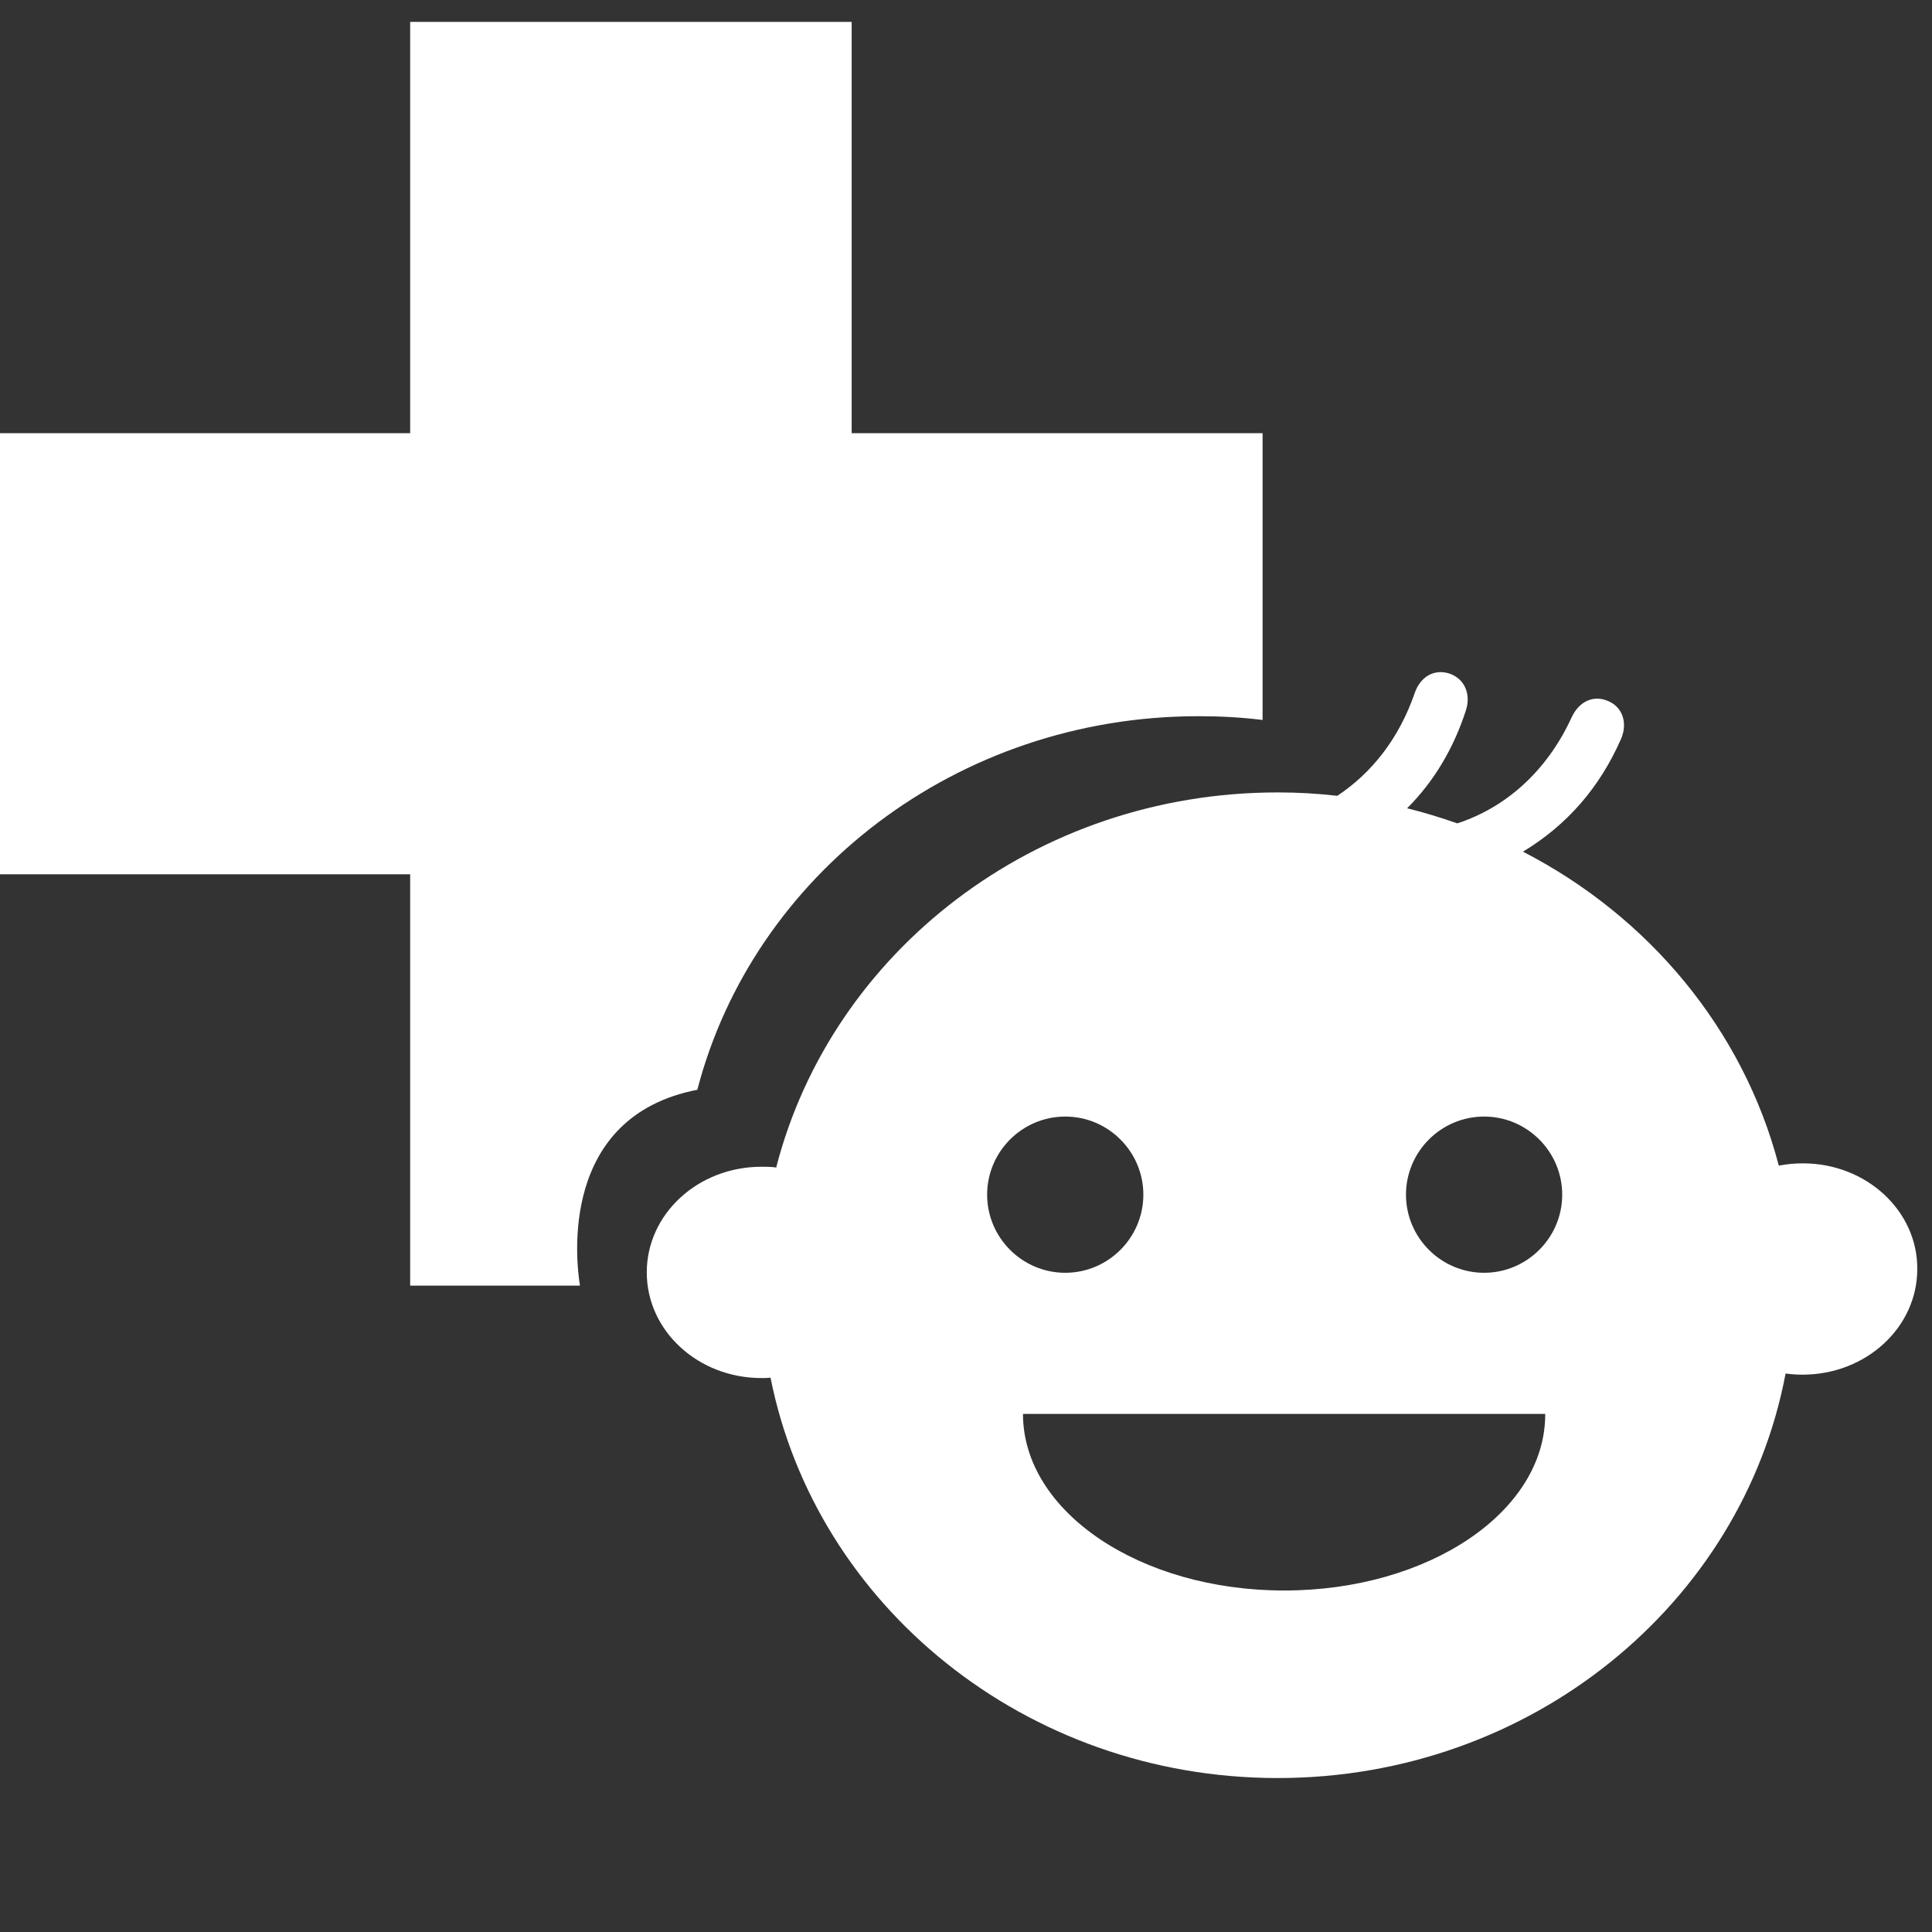
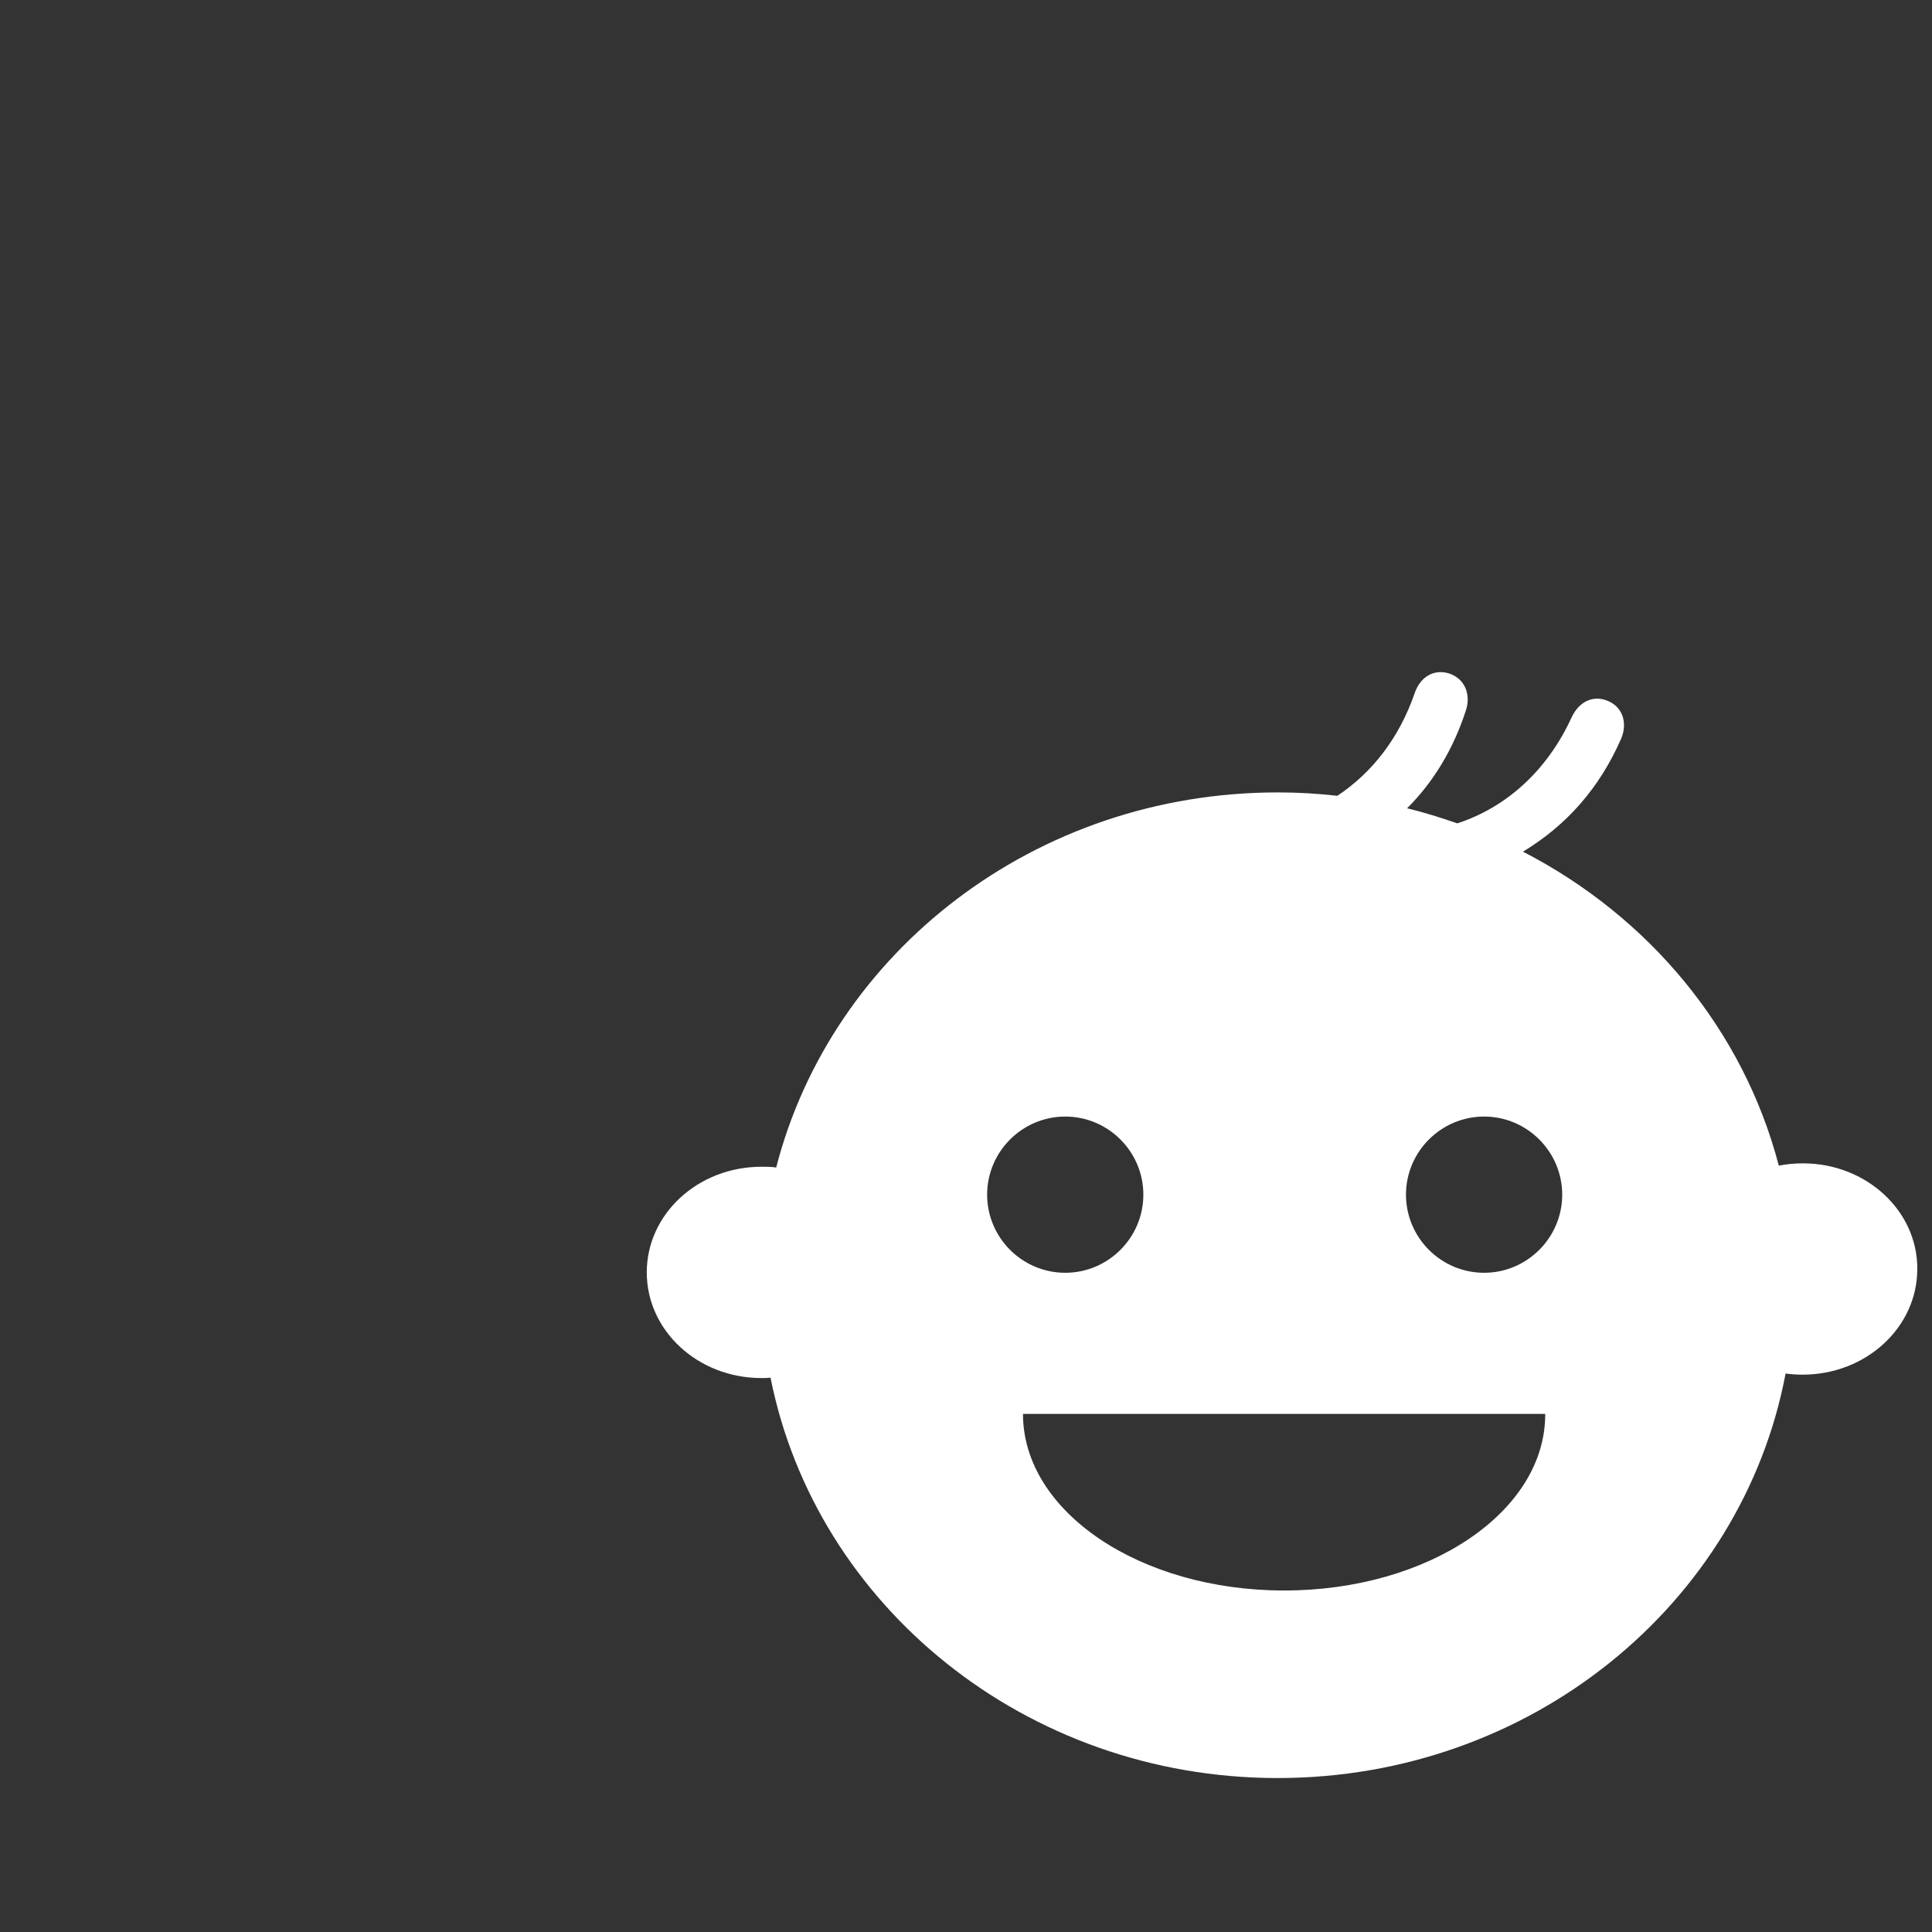
<svg xmlns="http://www.w3.org/2000/svg" version="1.1" x="0px" y="0px" viewBox="0 0 512 512" xml:space="preserve">
  <rect x="0" y="0" width="512" height="512" fill="#333333" stroke="none" />
  <g id="Ebene_2">
</g>
  <g id="Ebene_1">
    <g>
      <g>
        <path fill="#FFFFFF" d="M477.8,308.3c-2.2,0-4.3,0.2-6.4,0.6c-9.4-36-34.4-66-67.8-83.2c11.6-7,20.3-16.9,26-29.9     c1.8-4.2,0.4-8.4-3.4-10c-3.8-1.7-7.7,0-9.7,4.3c-6.5,14.2-17.4,23.9-30.3,28.1c-4.3-1.5-8.8-2.9-13.3-4     c7.1-7.1,12.3-15.8,15.6-26c1.4-4.4-0.5-8.4-4.4-9.7c-4-1.3-7.7,0.8-9.2,5.2c-4.1,11.9-11.3,21.1-20.5,27.2     c-5.2-0.6-10.4-0.9-15.8-0.9c-64.3,0-118.2,42.3-132.9,99.4c-1.3-0.2-2.6-0.2-3.9-0.2c-16.8,0-30.4,12.5-30.4,28     c0,15.5,13.6,28,30.4,28c0.8,0,1.6,0,2.4-0.1c12,60.4,67.6,106.1,134.4,106.1c67.2,0,123.1-46.2,134.6-107.2     c1.5,0.2,3,0.3,4.5,0.3c16.8,0,30.4-12.5,30.4-28C508.2,320.9,494.6,308.3,477.8,308.3z M261.6,316.6c0-11.4,9.3-20.7,20.7-20.7     c11.4,0,20.7,9.3,20.7,20.7c0,11.4-9.3,20.7-20.7,20.7C270.9,337.3,261.6,328,261.6,316.6z M340.3,421.5     c-38.2,0-69.2-20.9-69.2-46.8h138.4C409.6,400.6,378.6,421.5,340.3,421.5z M393.3,337.3c-11.4,0-20.7-9.3-20.7-20.7     c0-11.4,9.3-20.7,20.7-20.7c11.4,0,20.7,9.3,20.7,20.7C414,328,404.7,337.3,393.3,337.3z" />
      </g>
      <g>
-         <path fill="#FFFFFF" d="M317.6,189.8c5.8,0,11.4,0.3,17,1v-76H225.7V5.8h-117v109h-109v116.9h109v109h45     c-1.1-6.6-5.5-44.8,31.1-51.9C199.6,231.9,253.5,189.8,317.6,189.8z" />
-       </g>
+         </g>
    </g>
  </g>
</svg>